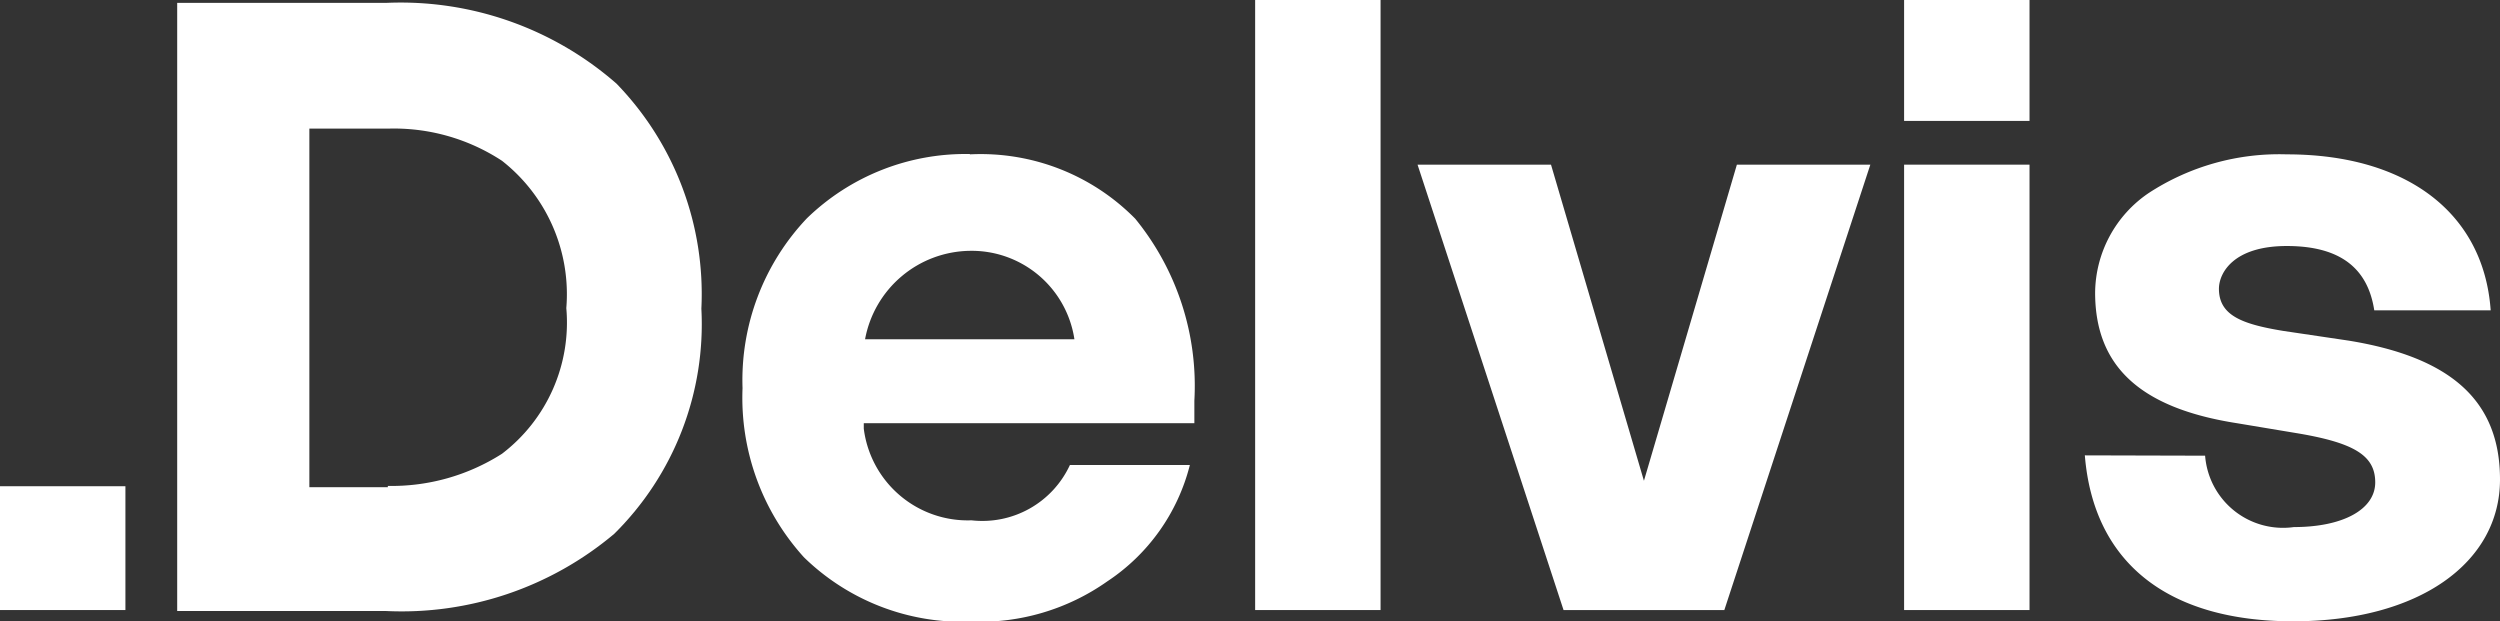
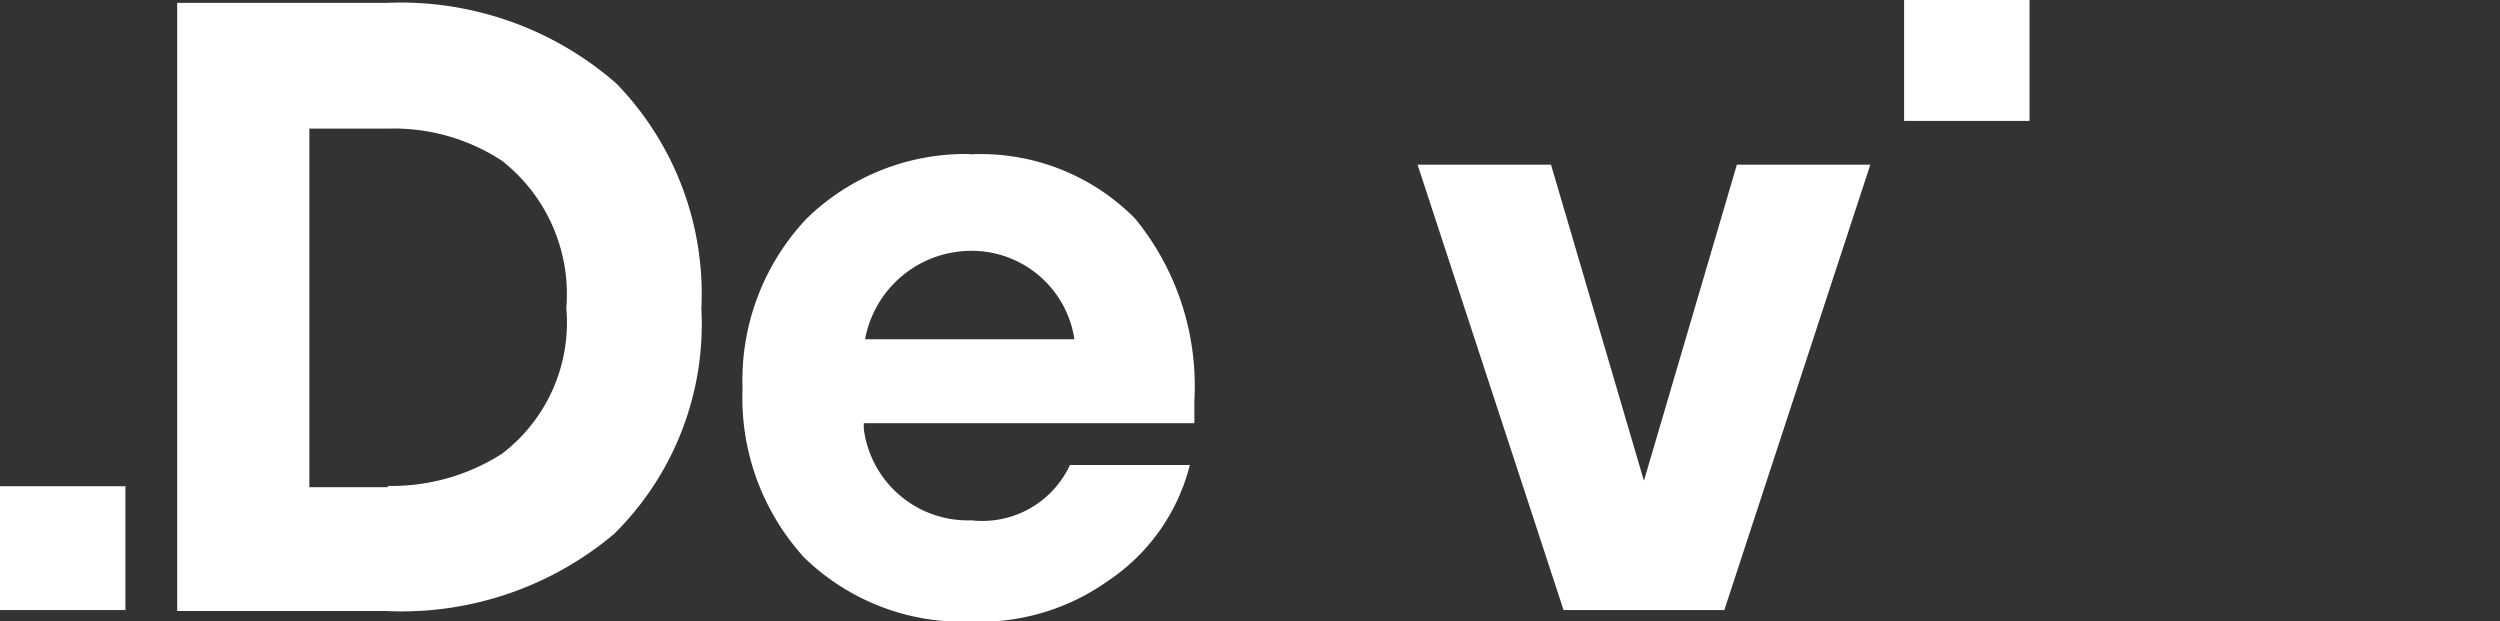
<svg xmlns="http://www.w3.org/2000/svg" viewBox="0 0 77.74 19.32">
  <rect x="0" y="0" width="77.74" height="19.32" fill="#333333" stroke="none" />
  <title>Risorsa 1</title>
  <g id="Livello_2" data-name="Livello 2">
    <g id="Livello_1-2" data-name="Livello 1">
      <path d="M5.51,19H12a10.26,10.26,0,0,0,7.1-2.4,9.17,9.17,0,0,0,2.71-7,9.4,9.4,0,0,0-2.64-7A10.19,10.19,0,0,0,12,.09H5.51Zm6.55-3.85H9.62V4h2.44A6.12,6.12,0,0,1,15.61,5a5.27,5.27,0,0,1,2,4.58,5.13,5.13,0,0,1-2,4.53,6.38,6.38,0,0,1-3.55,1" style="fill:#ffffff" />
      <path d="M30.16,4.79a7.08,7.08,0,0,0-5.07,2,7.31,7.31,0,0,0-2,5.28A7.38,7.38,0,0,0,25,17.33a7.06,7.06,0,0,0,5.2,2,6.87,6.87,0,0,0,4.23-1.25A6.14,6.14,0,0,0,37,14.46H33.27a3,3,0,0,1-3.06,1.72,3.26,3.26,0,0,1-3.35-2.85l0-.17H37.14v-.7A8.22,8.22,0,0,0,35.3,6.8a6.74,6.74,0,0,0-5.14-2M26.9,10.55v0a3.36,3.36,0,0,1,3.25-2.75,3.23,3.23,0,0,1,3.26,2.75v0Z" style="fill:#ffffff" />
-       <rect x="39.03" width="3.9" height="18.97" style="fill:#ffffff" />
-       <rect x="59.21" y="5.12" width="3.9" height="13.85" style="fill:#ffffff" />
      <rect x="59.21" width="3.9" height="3.76" style="fill:#ffffff" />
-       <path d="M64.83,14.16c.27,3.33,2.57,5.16,6.48,5.16s6.43-1.82,6.43-4.41c0-2.43-1.5-3.8-4.72-4.32L71,10.29c-1.28-.21-2-.48-2-1.31,0-.49.45-1.33,2.11-1.33s2.52.69,2.72,2h3.62c-.21-3-2.58-4.85-6.34-4.85A7.42,7.42,0,0,0,66.82,6a3.78,3.78,0,0,0-1.67,3.1c0,2.29,1.4,3.59,4.41,4.06l1.8.3c1.84.3,2.5.7,2.5,1.54s-1,1.39-2.53,1.39a2.43,2.43,0,0,1-2.76-2.22Z" style="fill:#ffffff" />
      <rect y="15.12" width="3.9" height="3.85" style="fill:#ffffff" />
      <polygon points="48.62 18.97 53.62 18.97 58.16 5.12 54.01 5.12 51.12 14.95 51.09 14.85 48.23 5.12 44.08 5.12 48.62 18.97" style="fill:#ffffff" />
    </g>
  </g>
</svg>